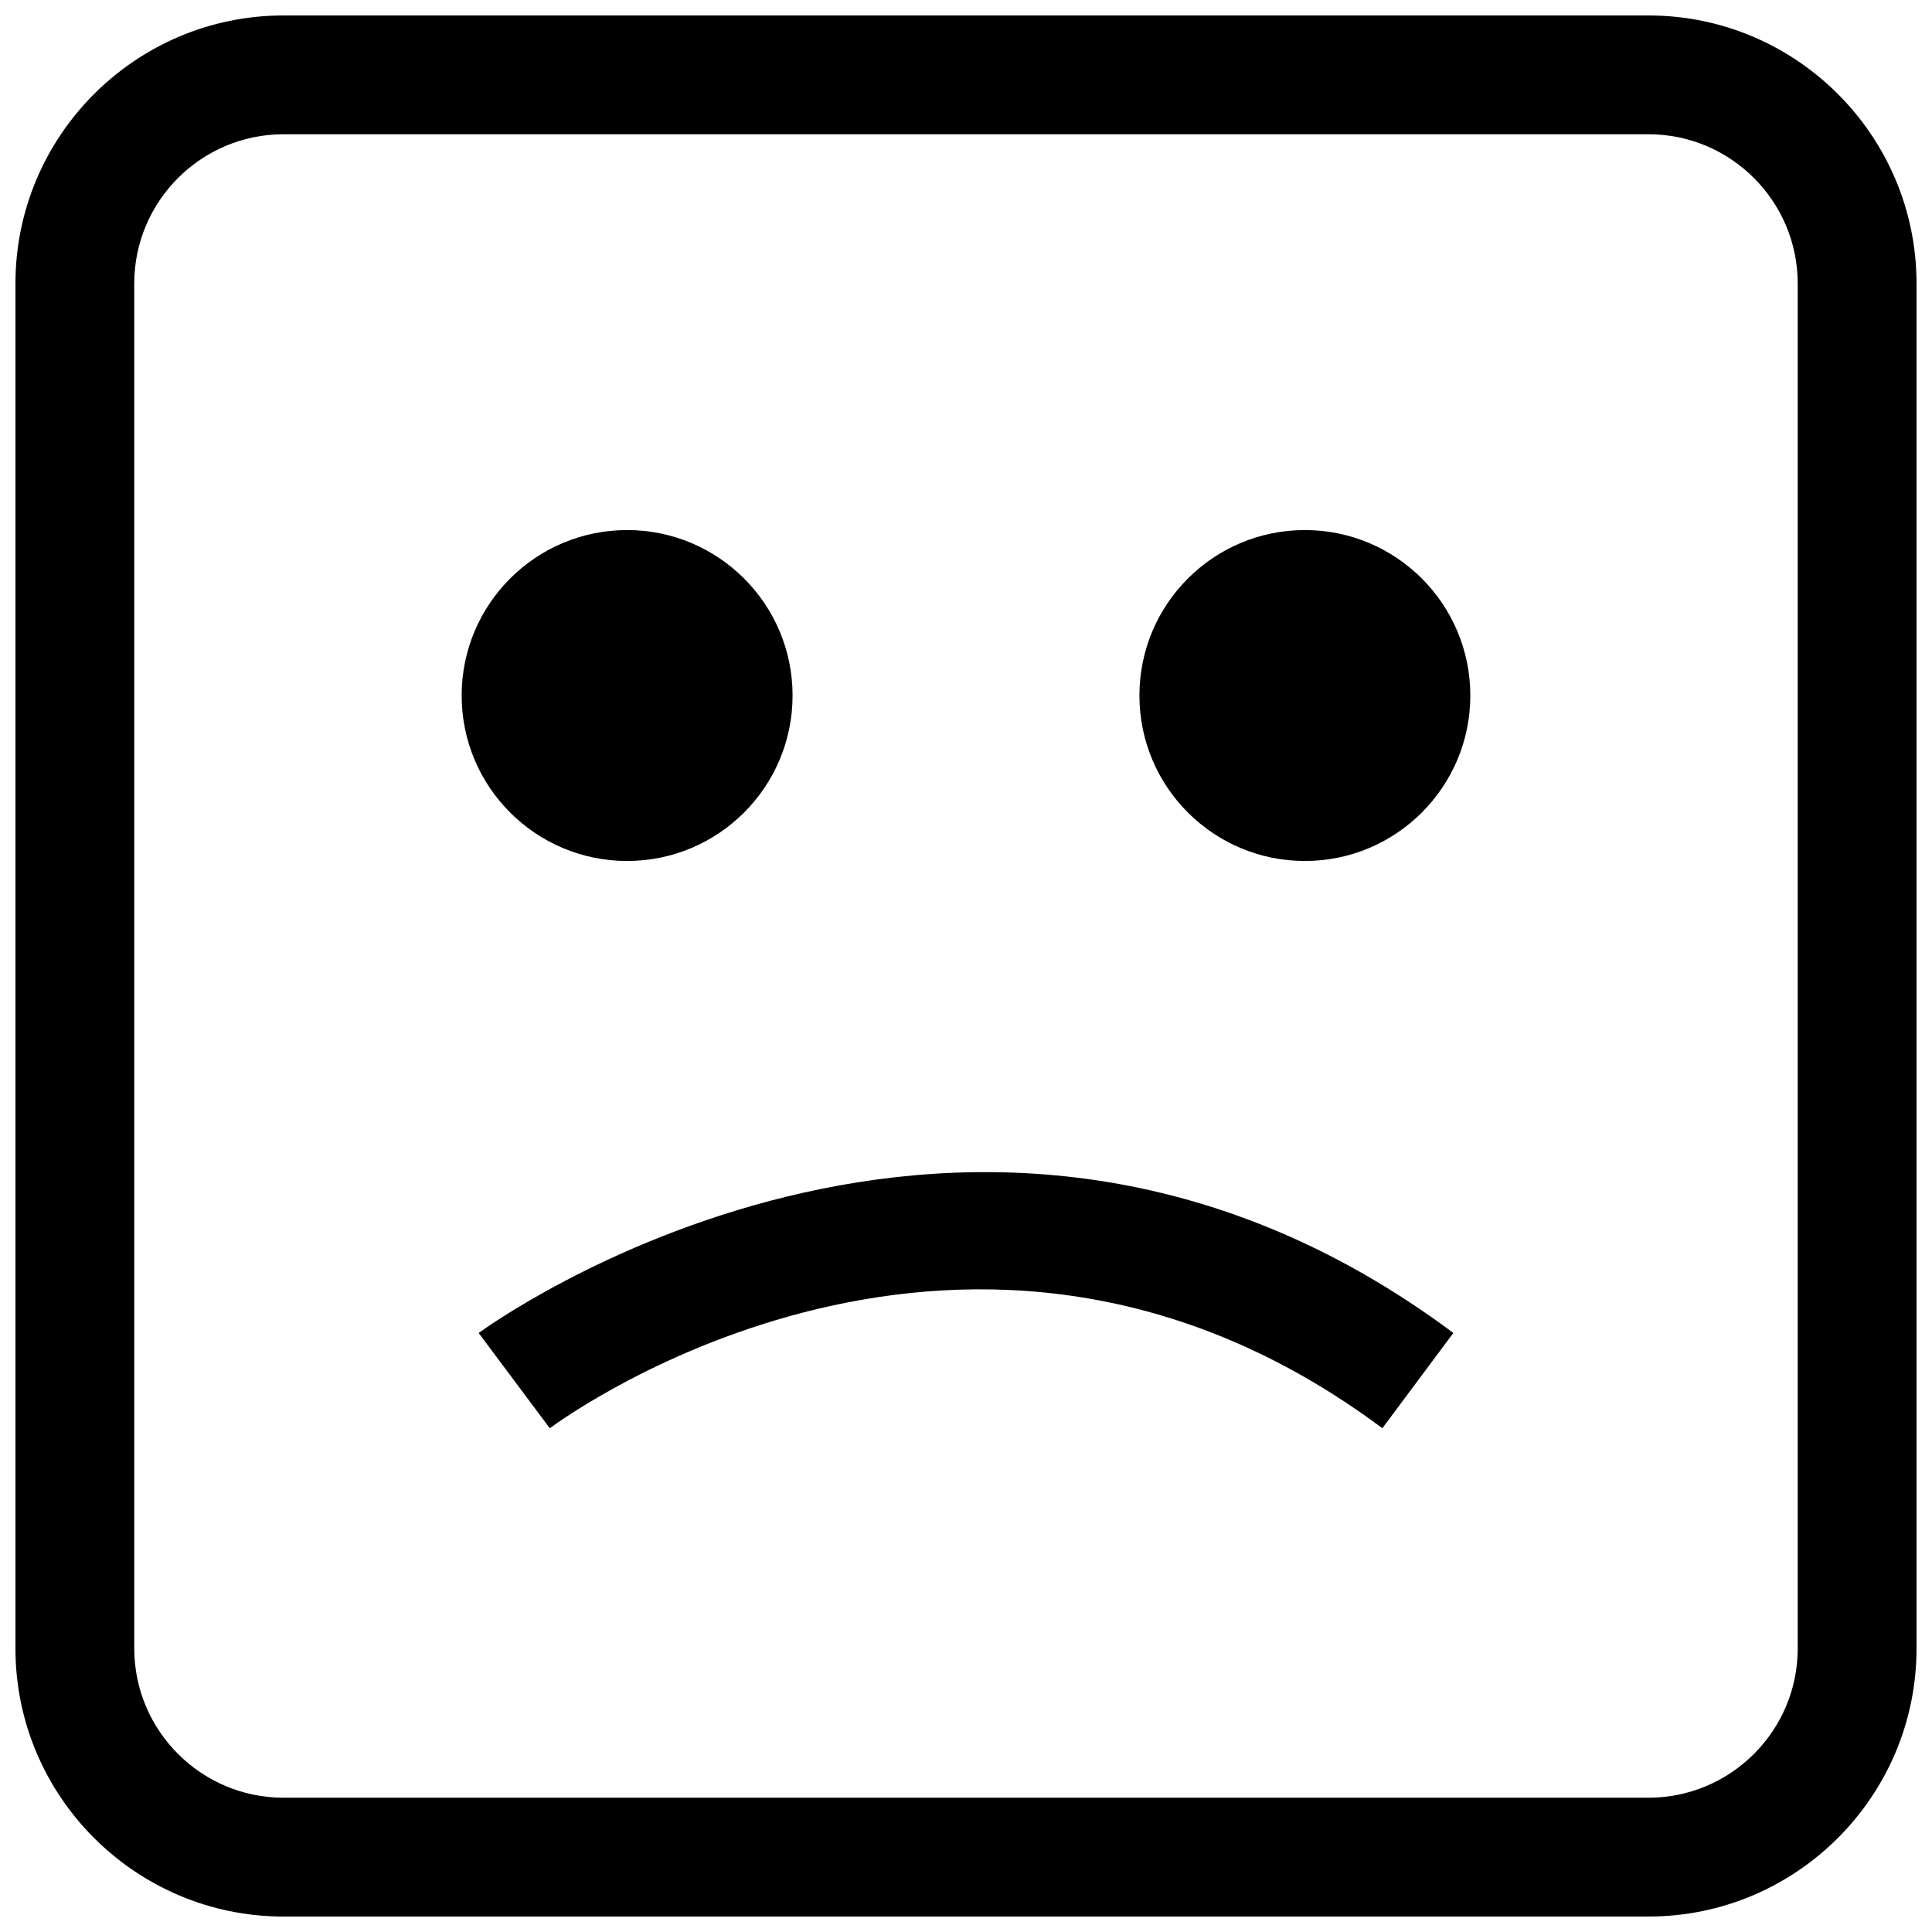
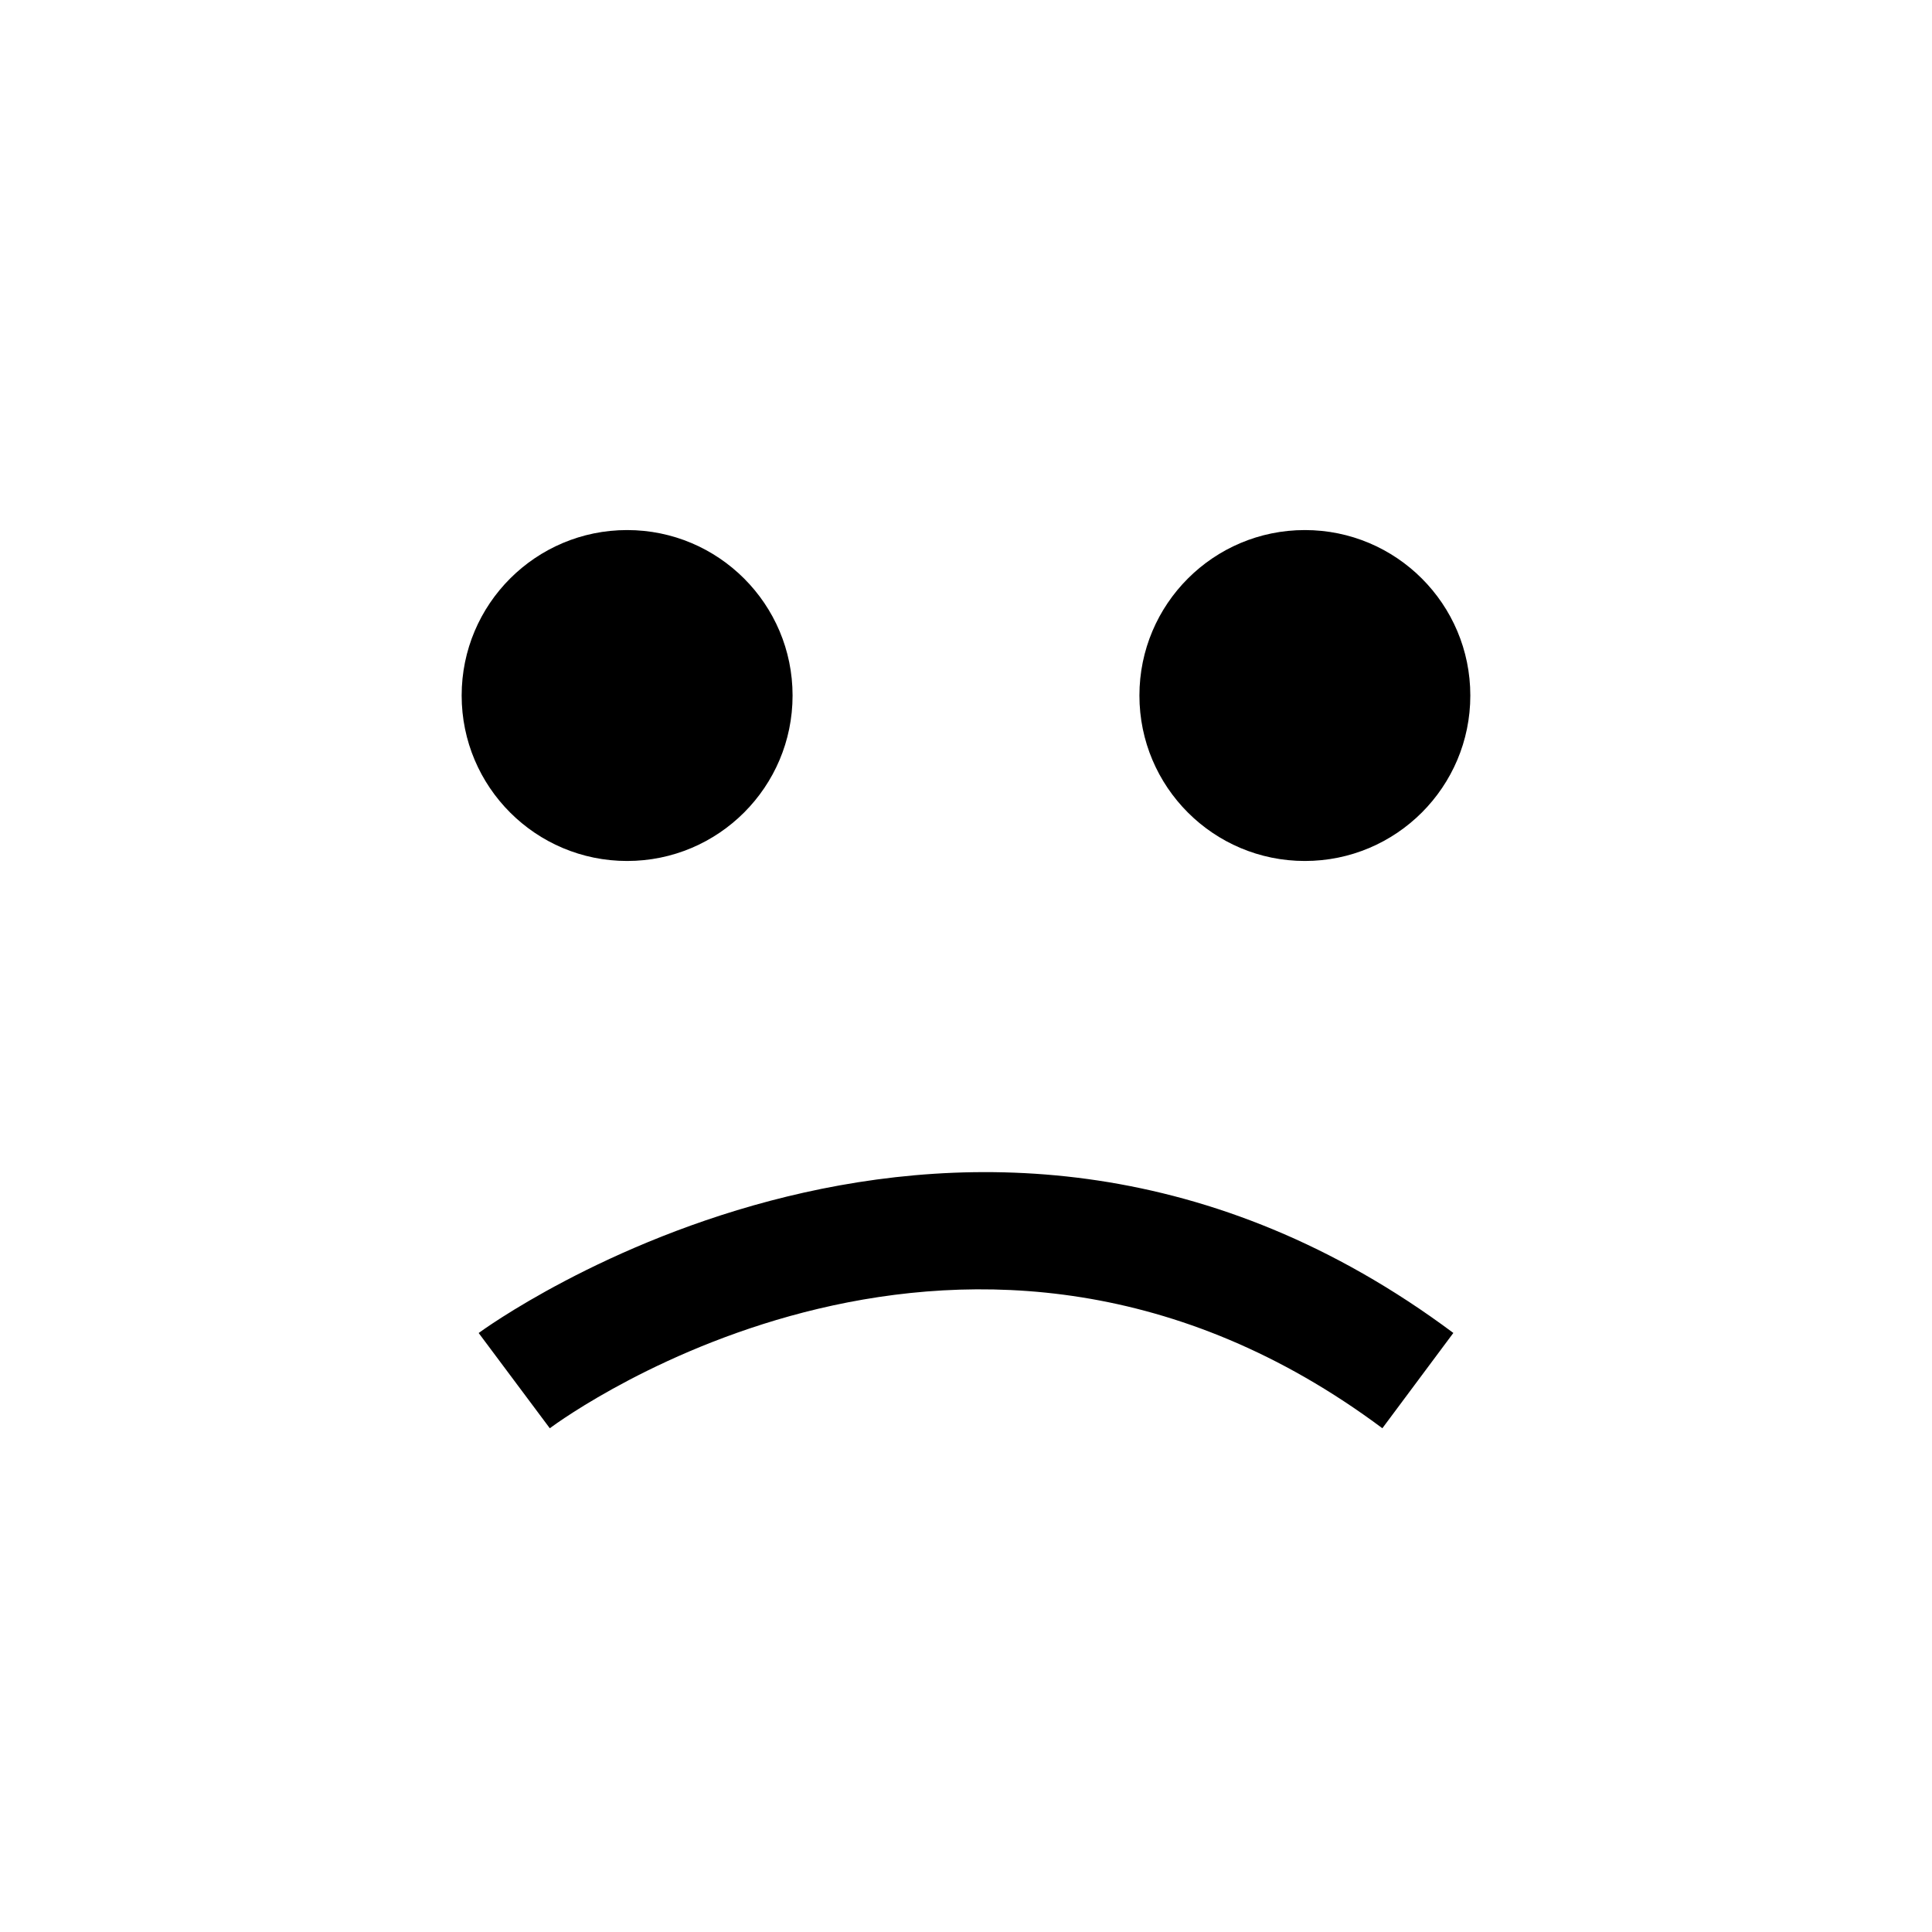
<svg xmlns="http://www.w3.org/2000/svg" width="800px" height="800px" version="1.1" viewBox="144 144 512 512">
  <defs>
    <clipPath id="a">
      <path d="m148.09 148.09h503.81v503.81h-503.81z" />
    </clipPath>
  </defs>
  <path d="m354.04 328.32c0 24.215-19.633 43.848-43.848 43.848-24.219 0-43.848-19.633-43.848-43.848s19.629-43.848 43.848-43.848c24.215 0 43.848 19.633 43.848 43.848" />
  <path d="m533.65 328.32c0 24.215-19.629 43.848-43.848 43.848-24.215 0-43.844-19.633-43.844-43.848s19.629-43.848 43.844-43.848c24.219 0 43.848 19.633 43.848 43.848" />
  <path d="m289.7 522.5c4.519-3.352 111.85-81.129 220.64 0l18.812-25.254c-127.92-95.426-257-0.945-258.3 0.016z" />
  <g clip-path="url(#a)">
-     <path d="m219.13 651.9h361.75c39.156 0 71.02-31.863 71.02-71.035v-361.73c0-39.172-31.863-71.039-71.035-71.039h-361.73c-39.172 0-71.039 31.867-71.039 71.039v361.75c0 39.156 31.867 71.02 71.039 71.02zm-39.551-432.77c0-21.809 17.742-39.551 39.551-39.551h361.75c21.789 0 39.531 17.742 39.531 39.551v361.75c0 21.789-17.742 39.531-39.547 39.531h-361.73c-21.809 0-39.551-17.742-39.551-39.547z" />
-   </g>
+     </g>
</svg>